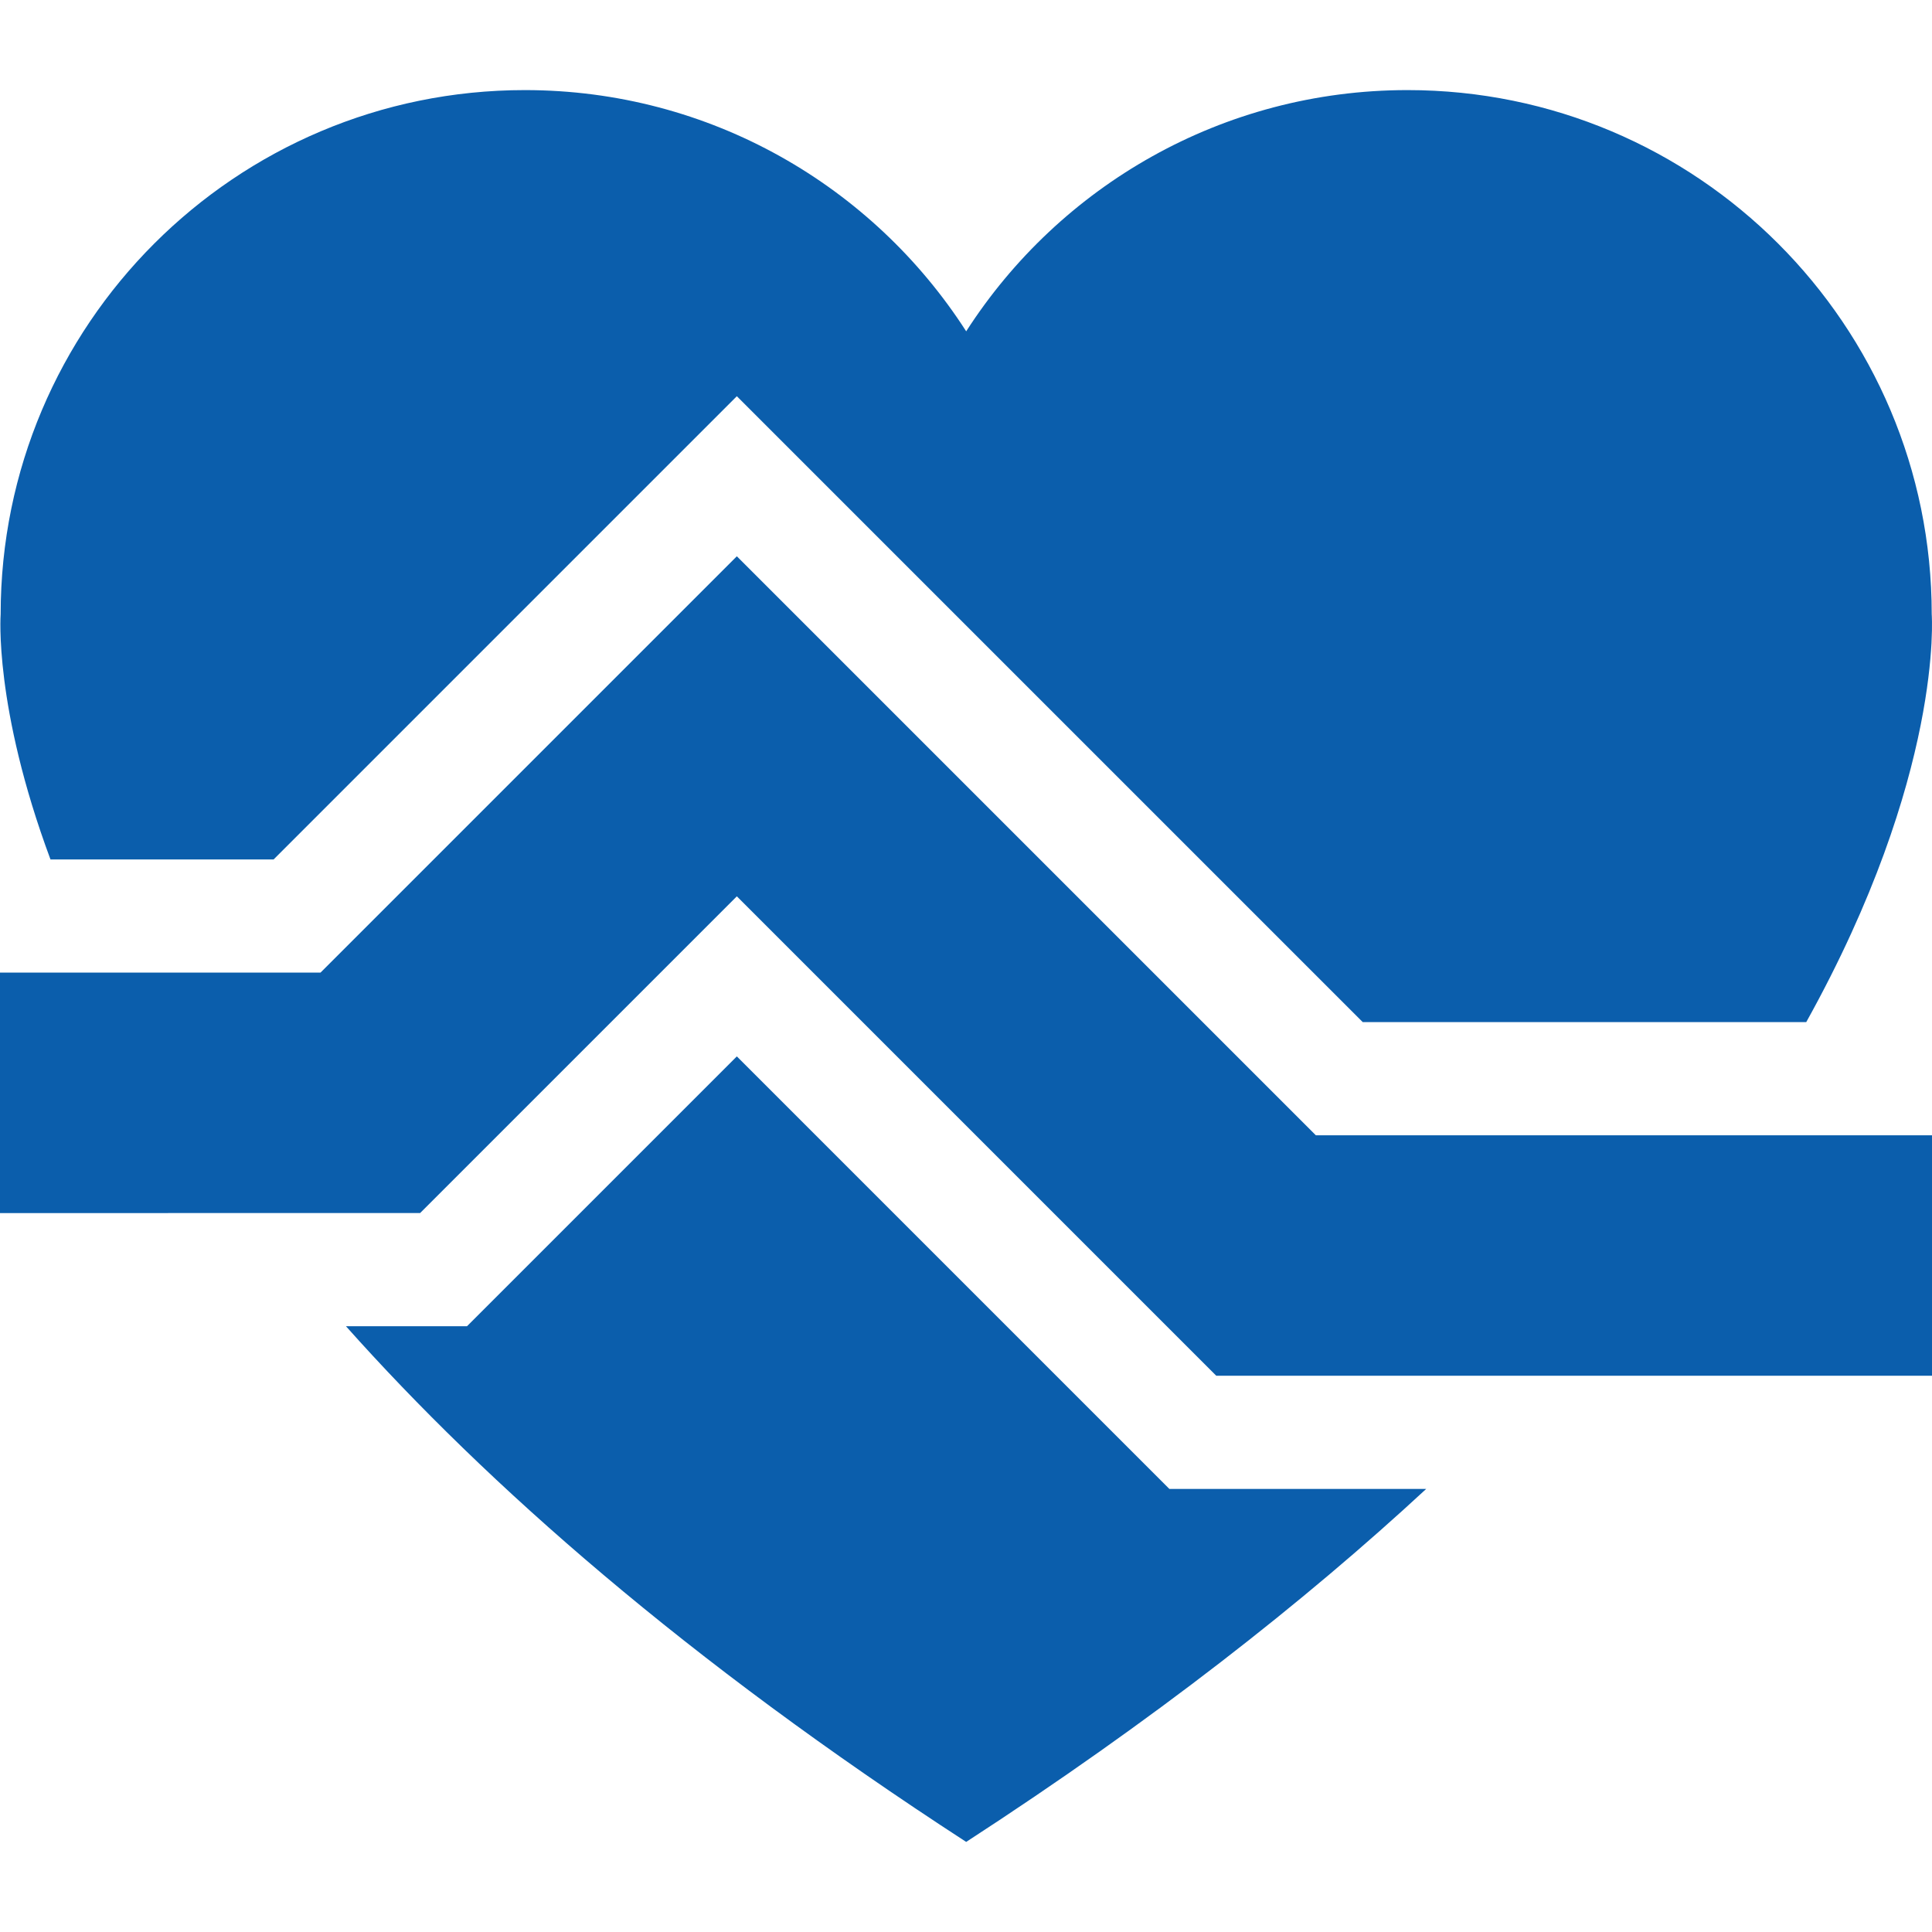
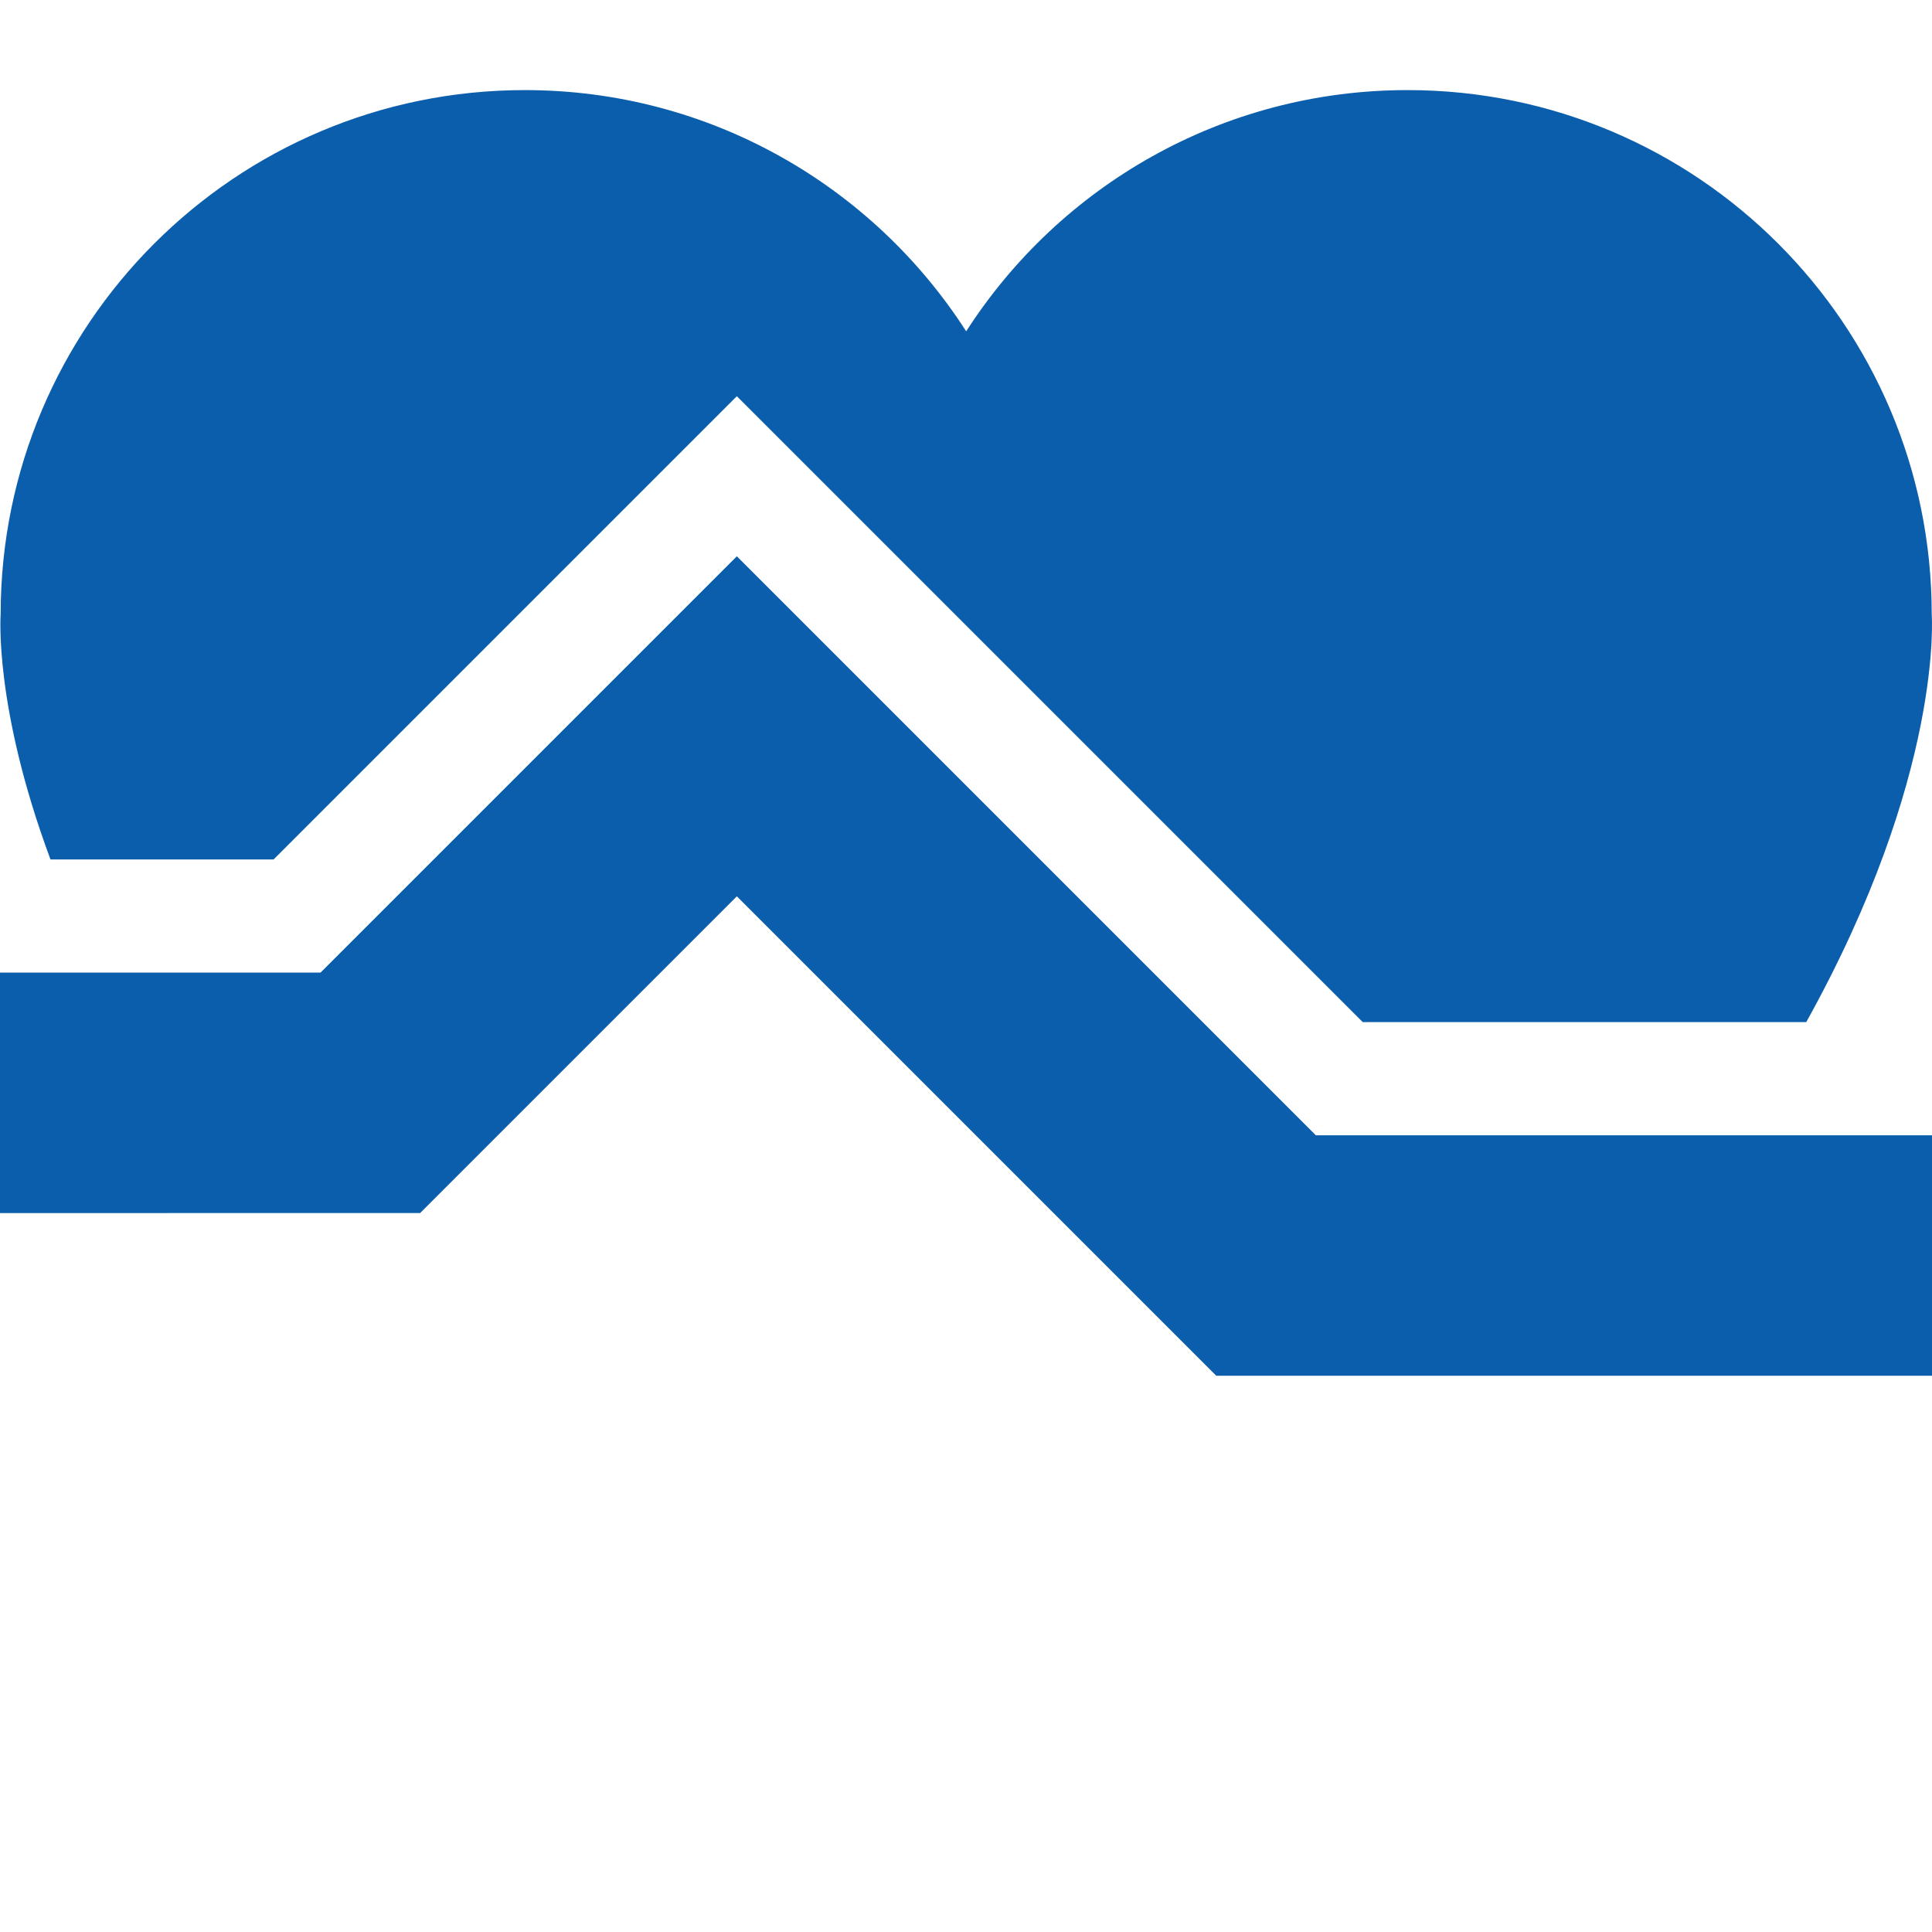
<svg xmlns="http://www.w3.org/2000/svg" width="512" height="512" viewBox="0 0 512 512" fill="none">
  <path d="M348.709 300.859L195.271 147.42L84.938 257.753H0V321.475L111.332 321.474L195.271 237.536L322.315 364.58H512V300.859H348.709Z" fill="#0B5EAC" />
-   <path d="M195.27 279.955L123.755 351.467H91.684C129.137 393.487 181.852 439.961 256.05 488.126C305.68 455.91 345.693 424.451 377.964 394.575H309.89L195.27 279.955Z" fill="#0B5EAC" />
  <path d="M72.514 227.758L195.27 105.001L361.134 270.864H478.677C515.168 205.214 511.926 162.793 511.926 162.793C511.926 86.07 449.73 23.875 373.008 23.875C323.907 23.875 280.756 49.349 256.05 87.802C231.344 49.35 188.193 23.875 139.093 23.875C62.37 23.875 0.174 86.071 0.174 162.793C0.174 162.793 -1.694 187.251 13.378 227.759H72.514V227.758Z" fill="#0B5EAC" />
</svg>